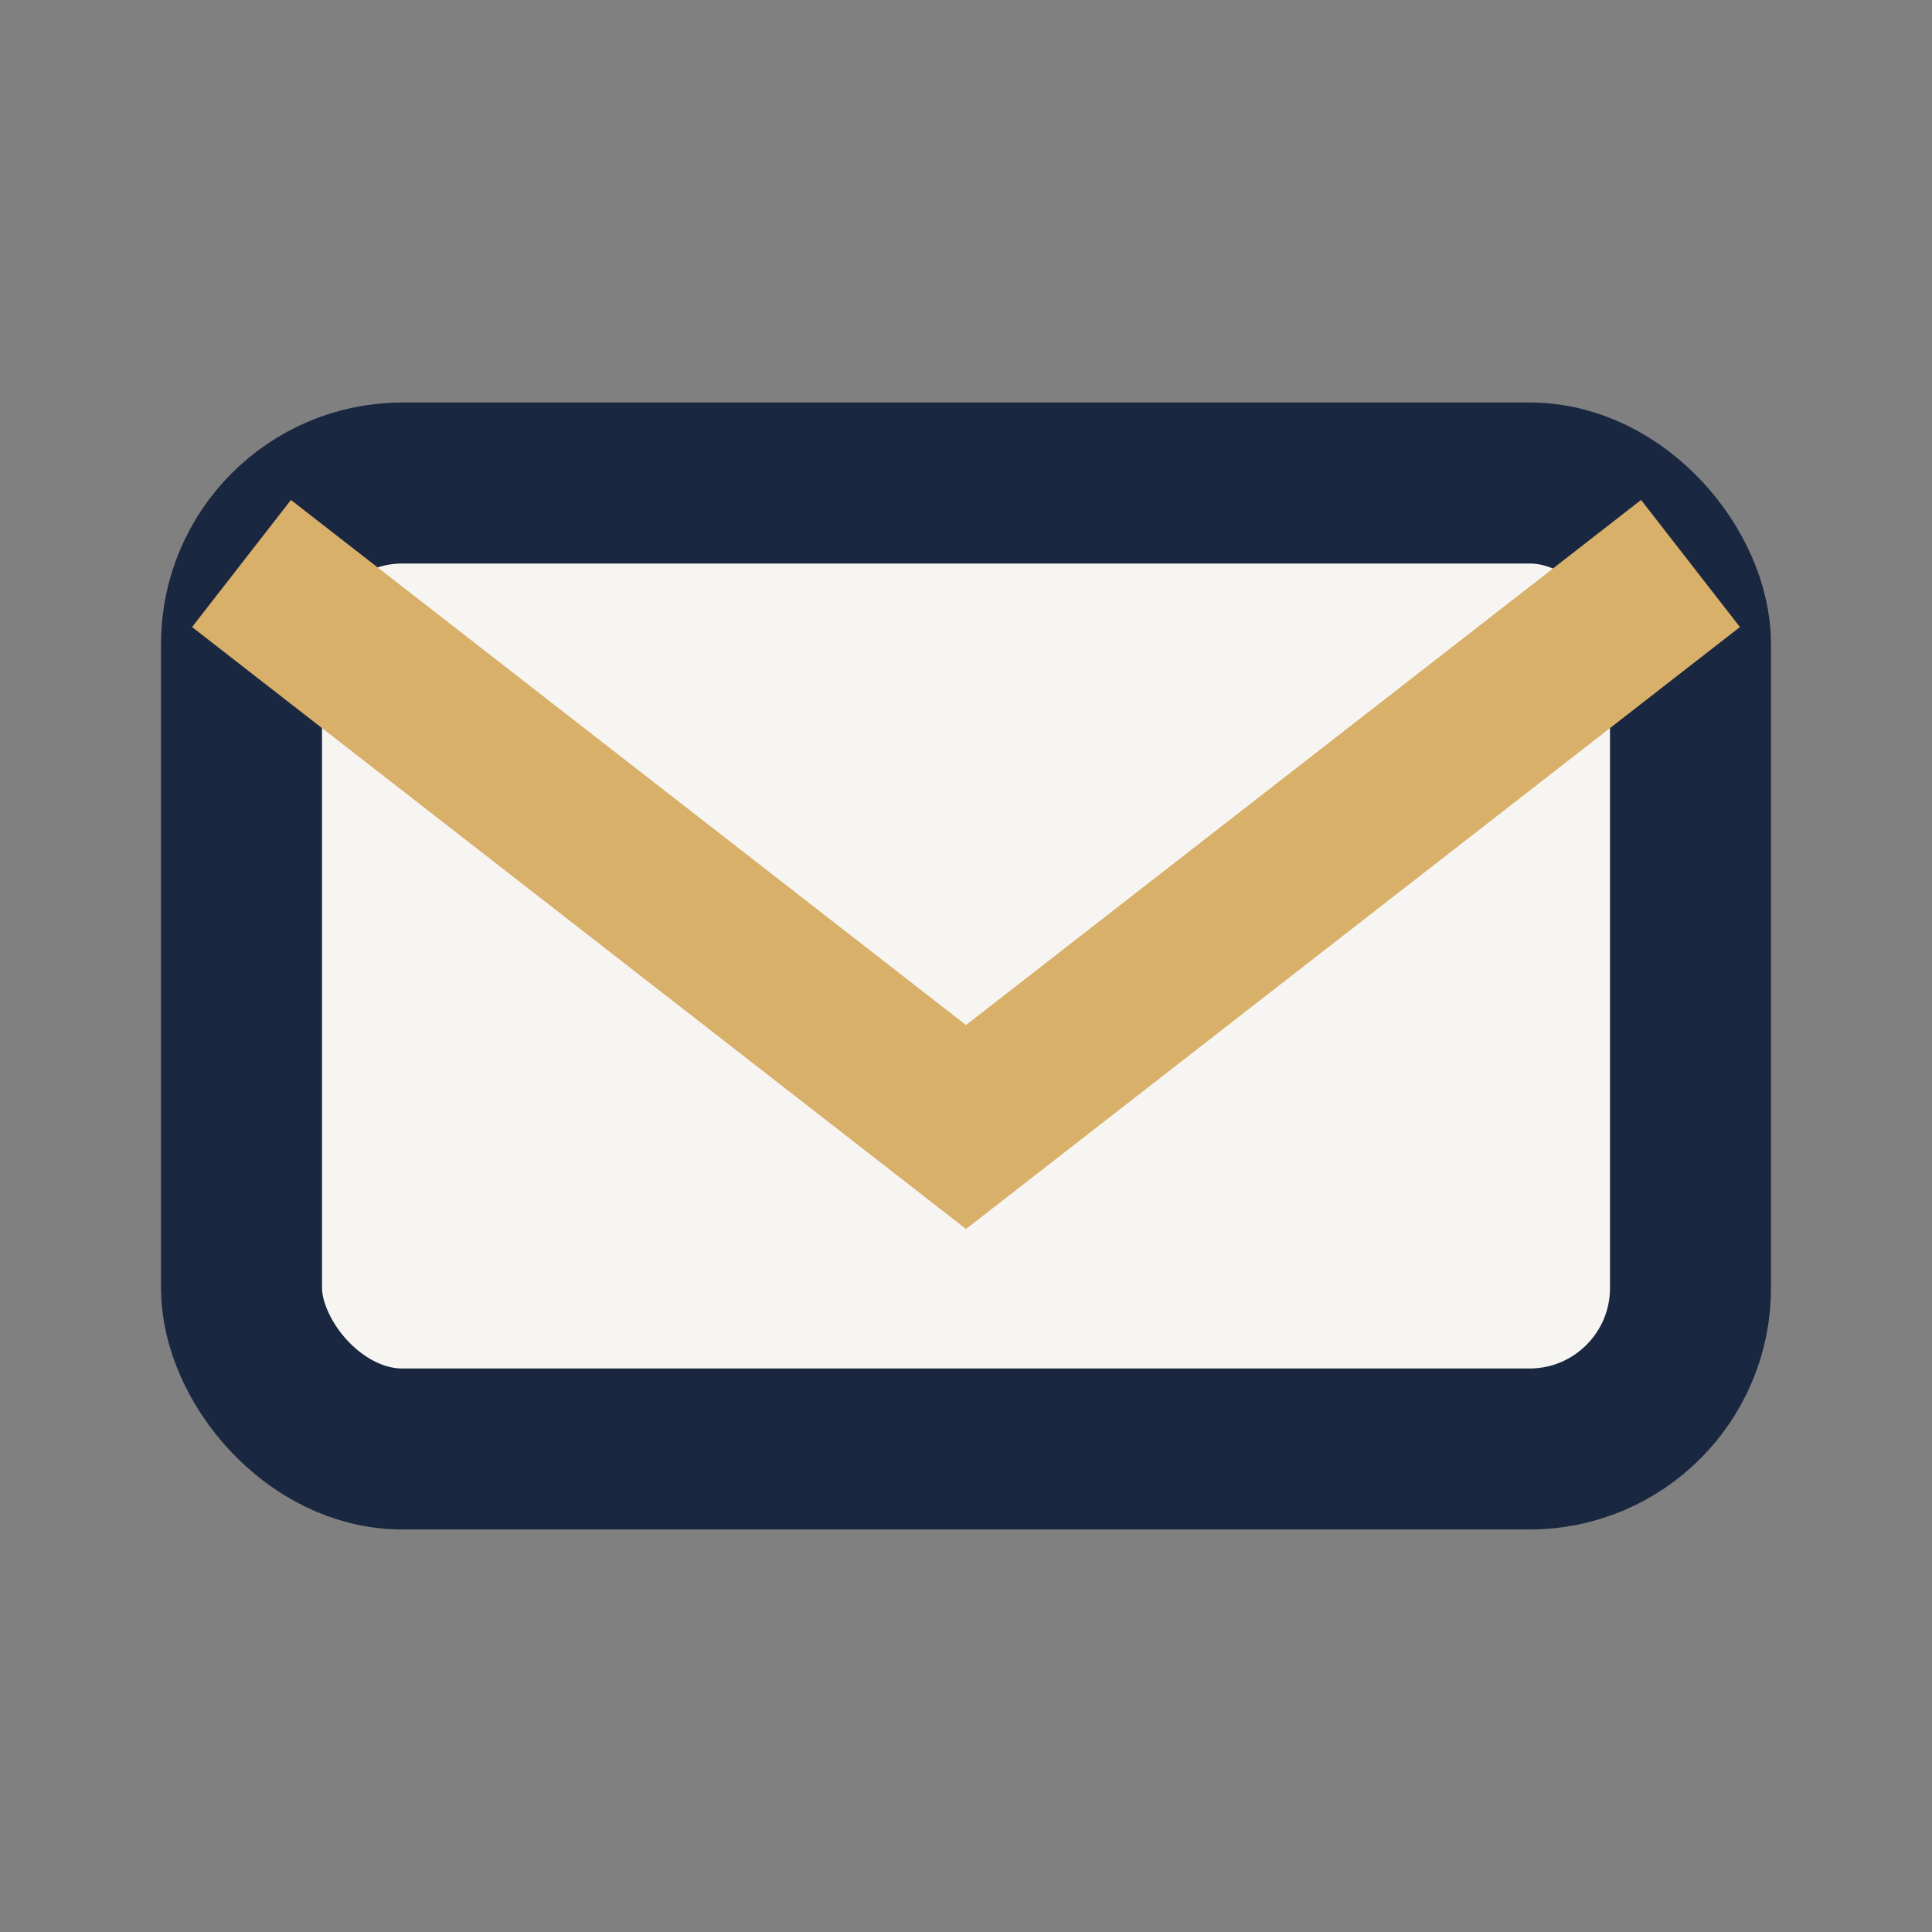
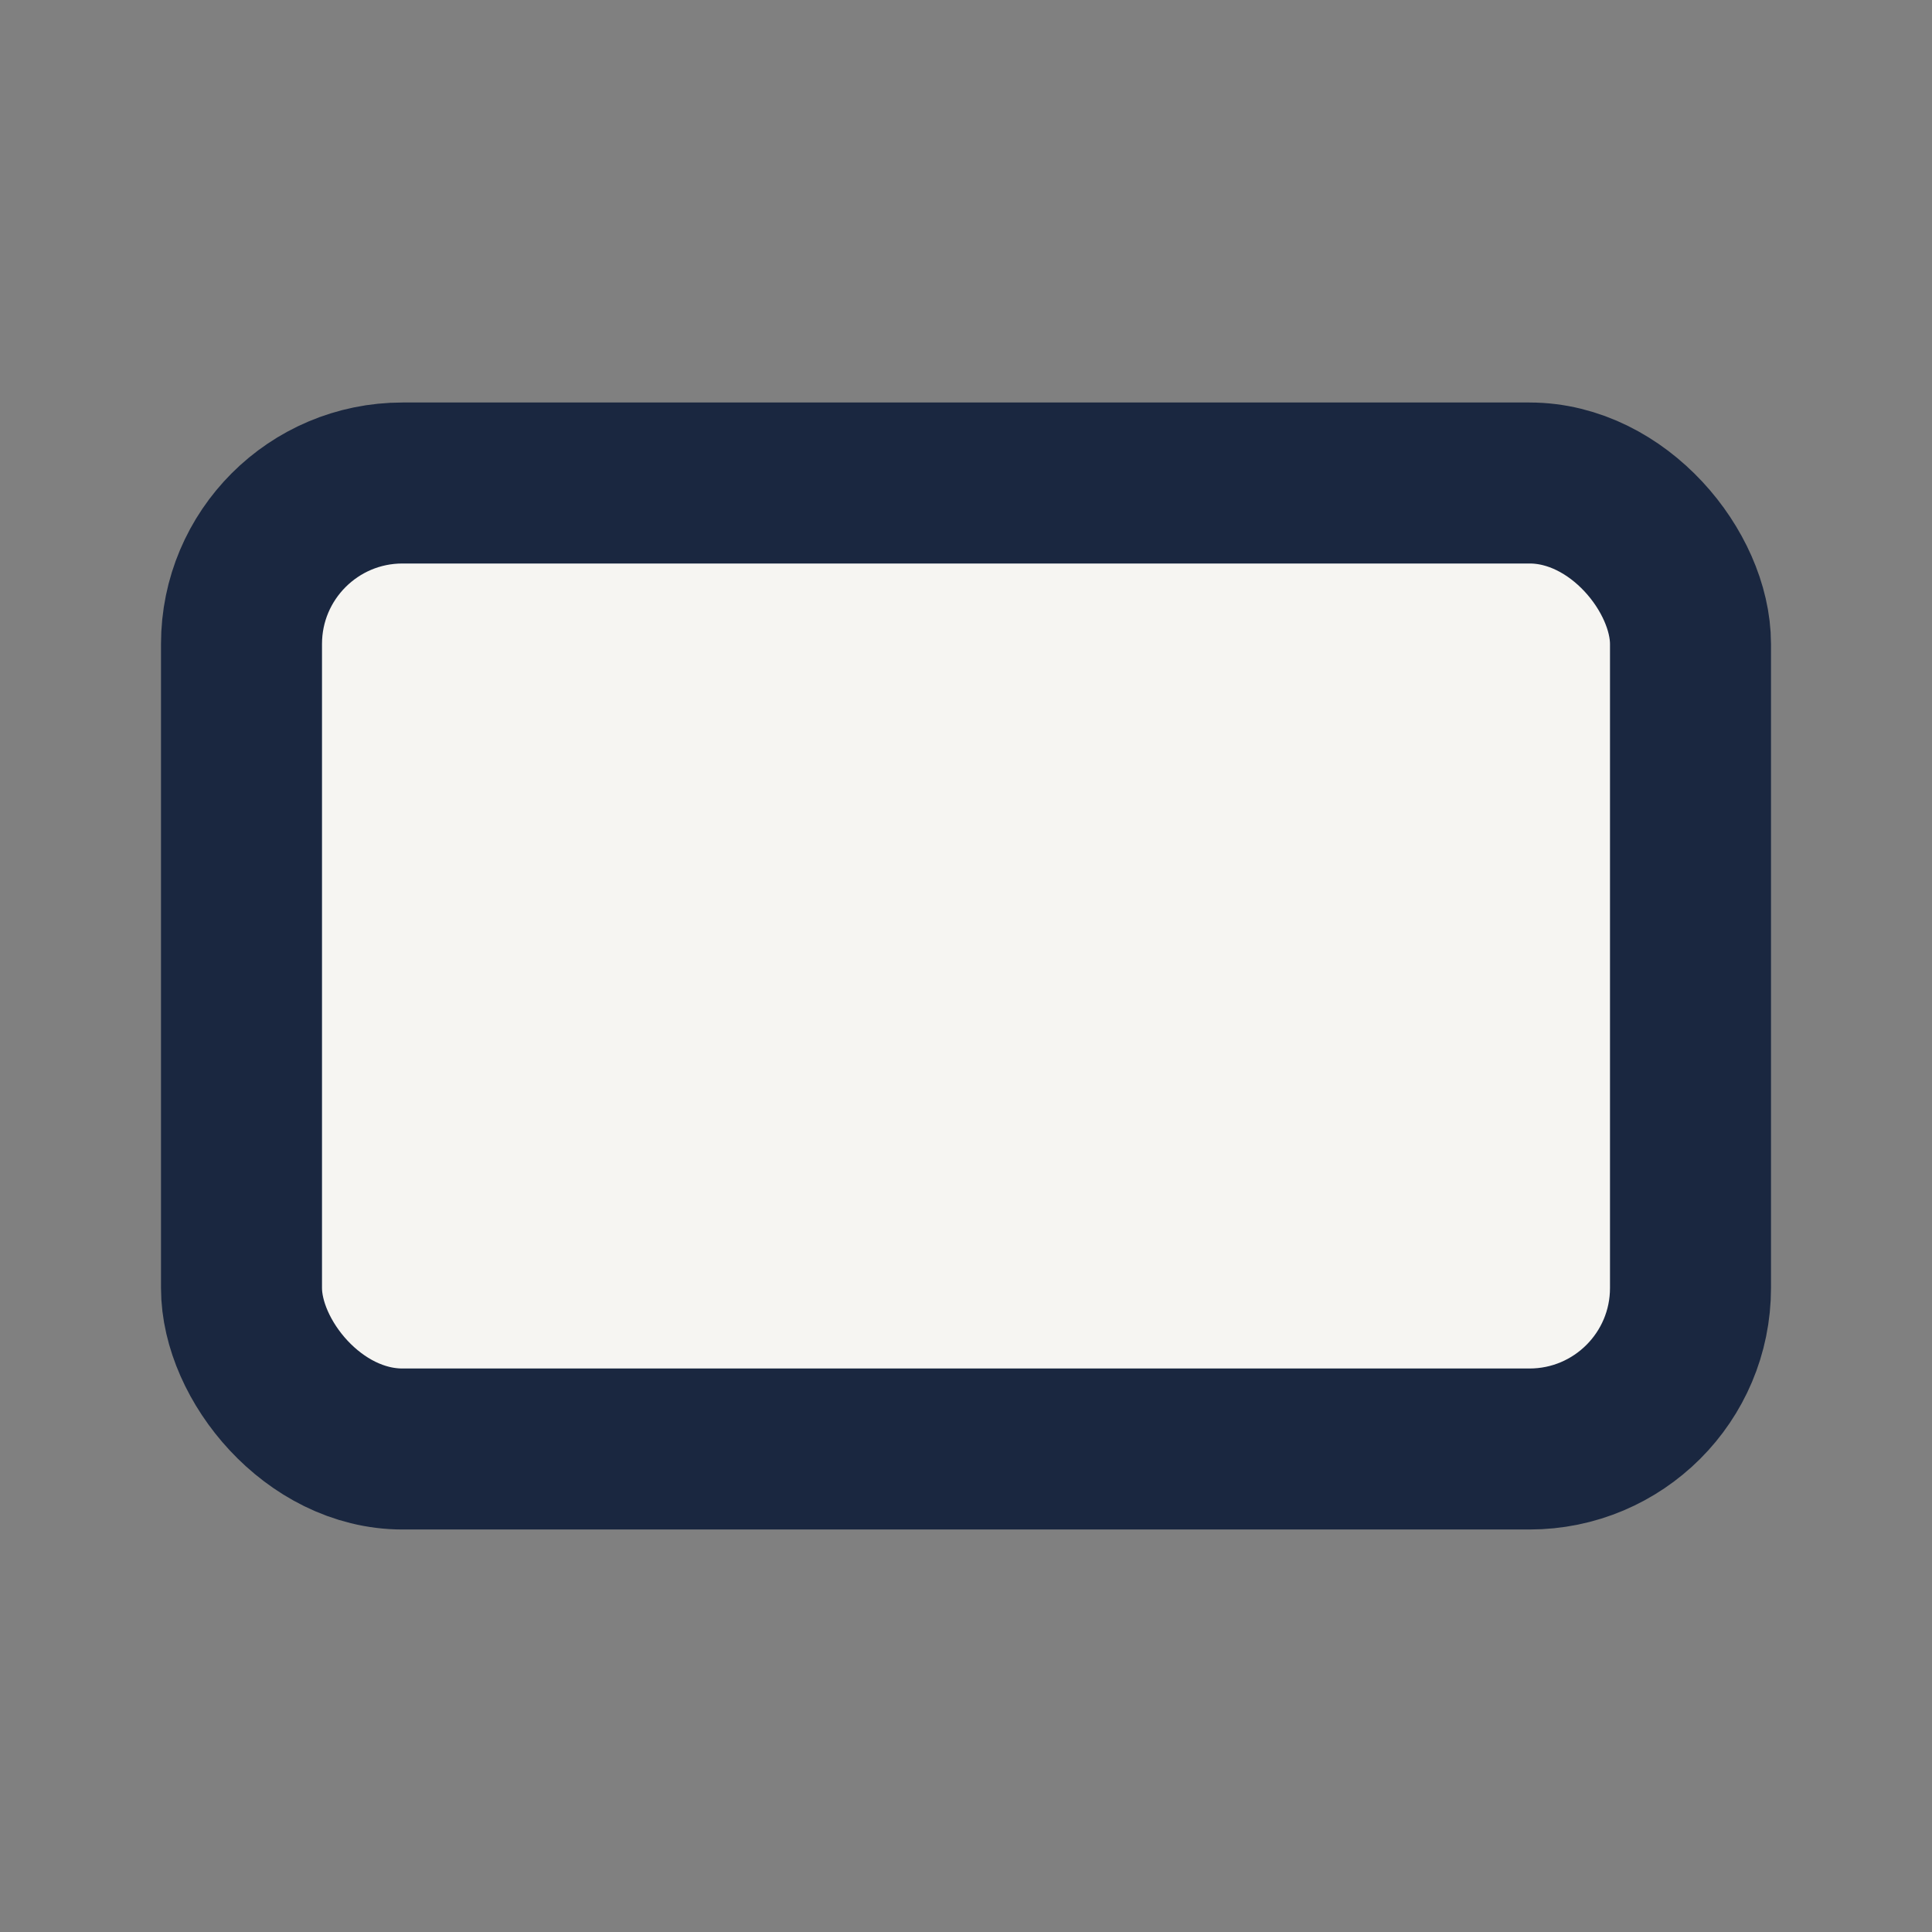
<svg xmlns="http://www.w3.org/2000/svg" width="24" height="24" viewBox="0 0 24 24">
  <rect x="0" y="0" width="24" height="24" fill="#808080" stroke="none" />
  <rect x="3" y="6" width="18" height="12" rx="2" fill="#F6F5F2" stroke="#1A2740" stroke-width="2" />
-   <path d="M3 7l9 7 9-7" stroke="#D9B06A" stroke-width="2" fill="none" />
</svg>